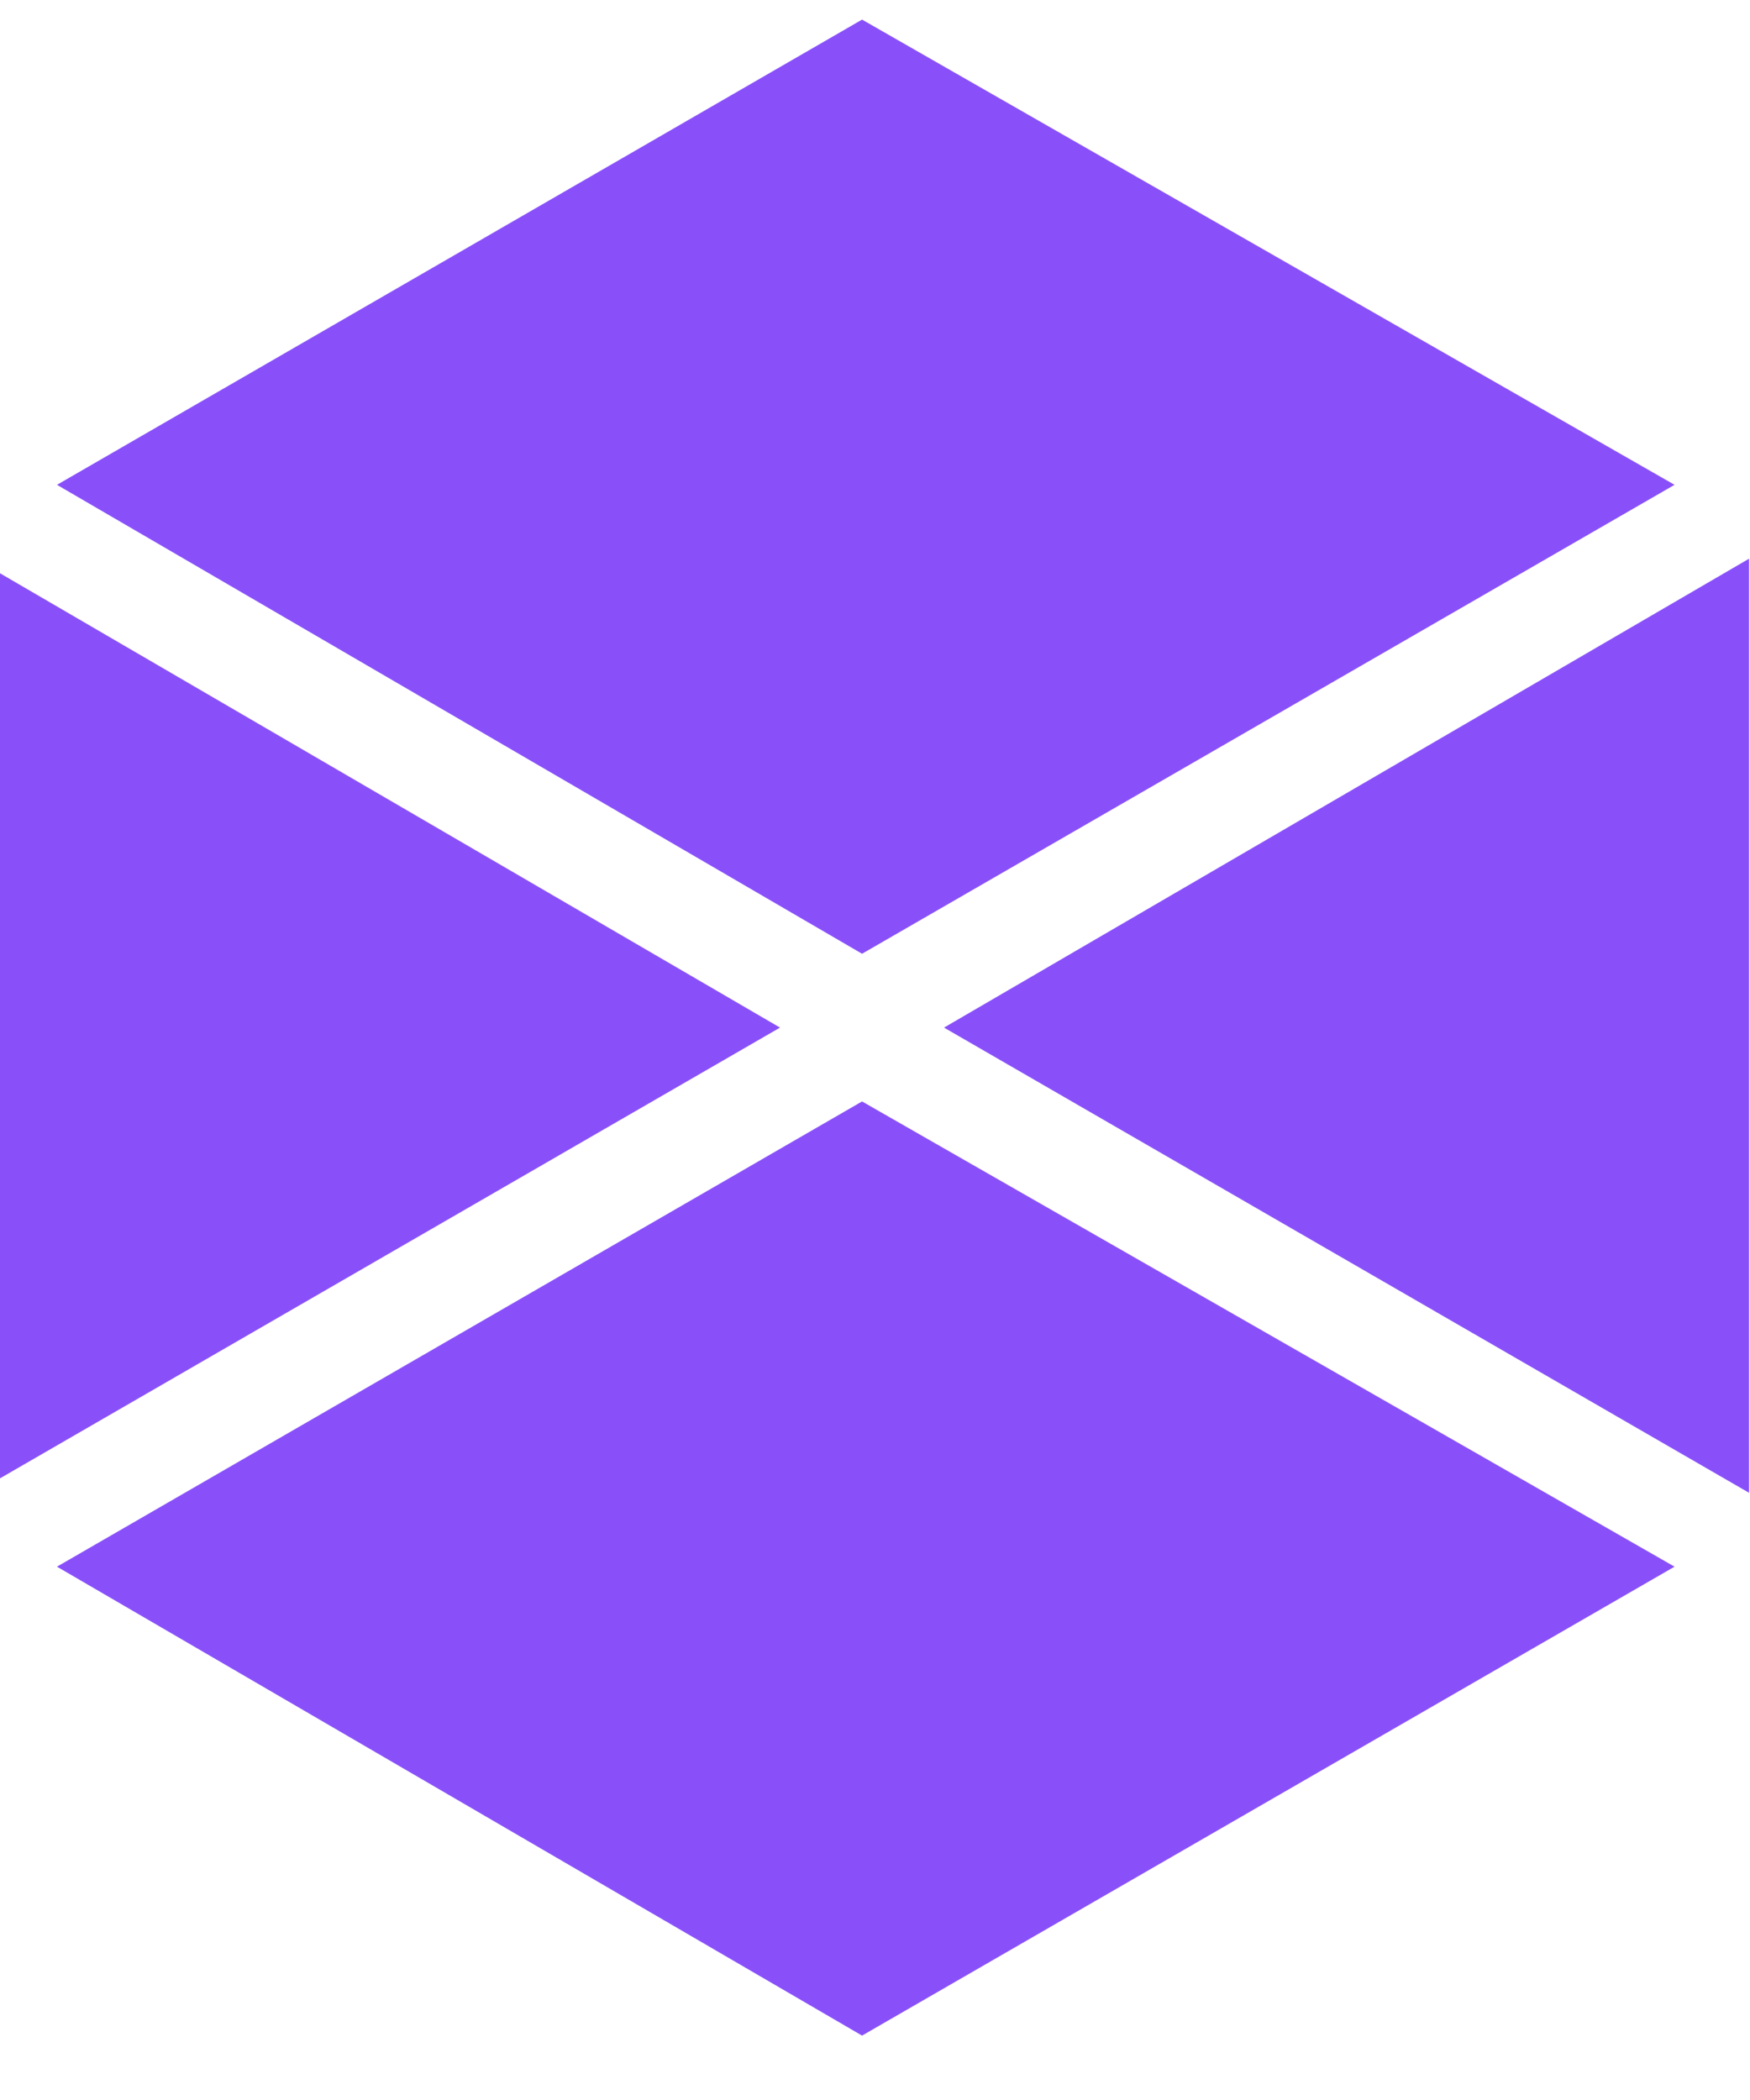
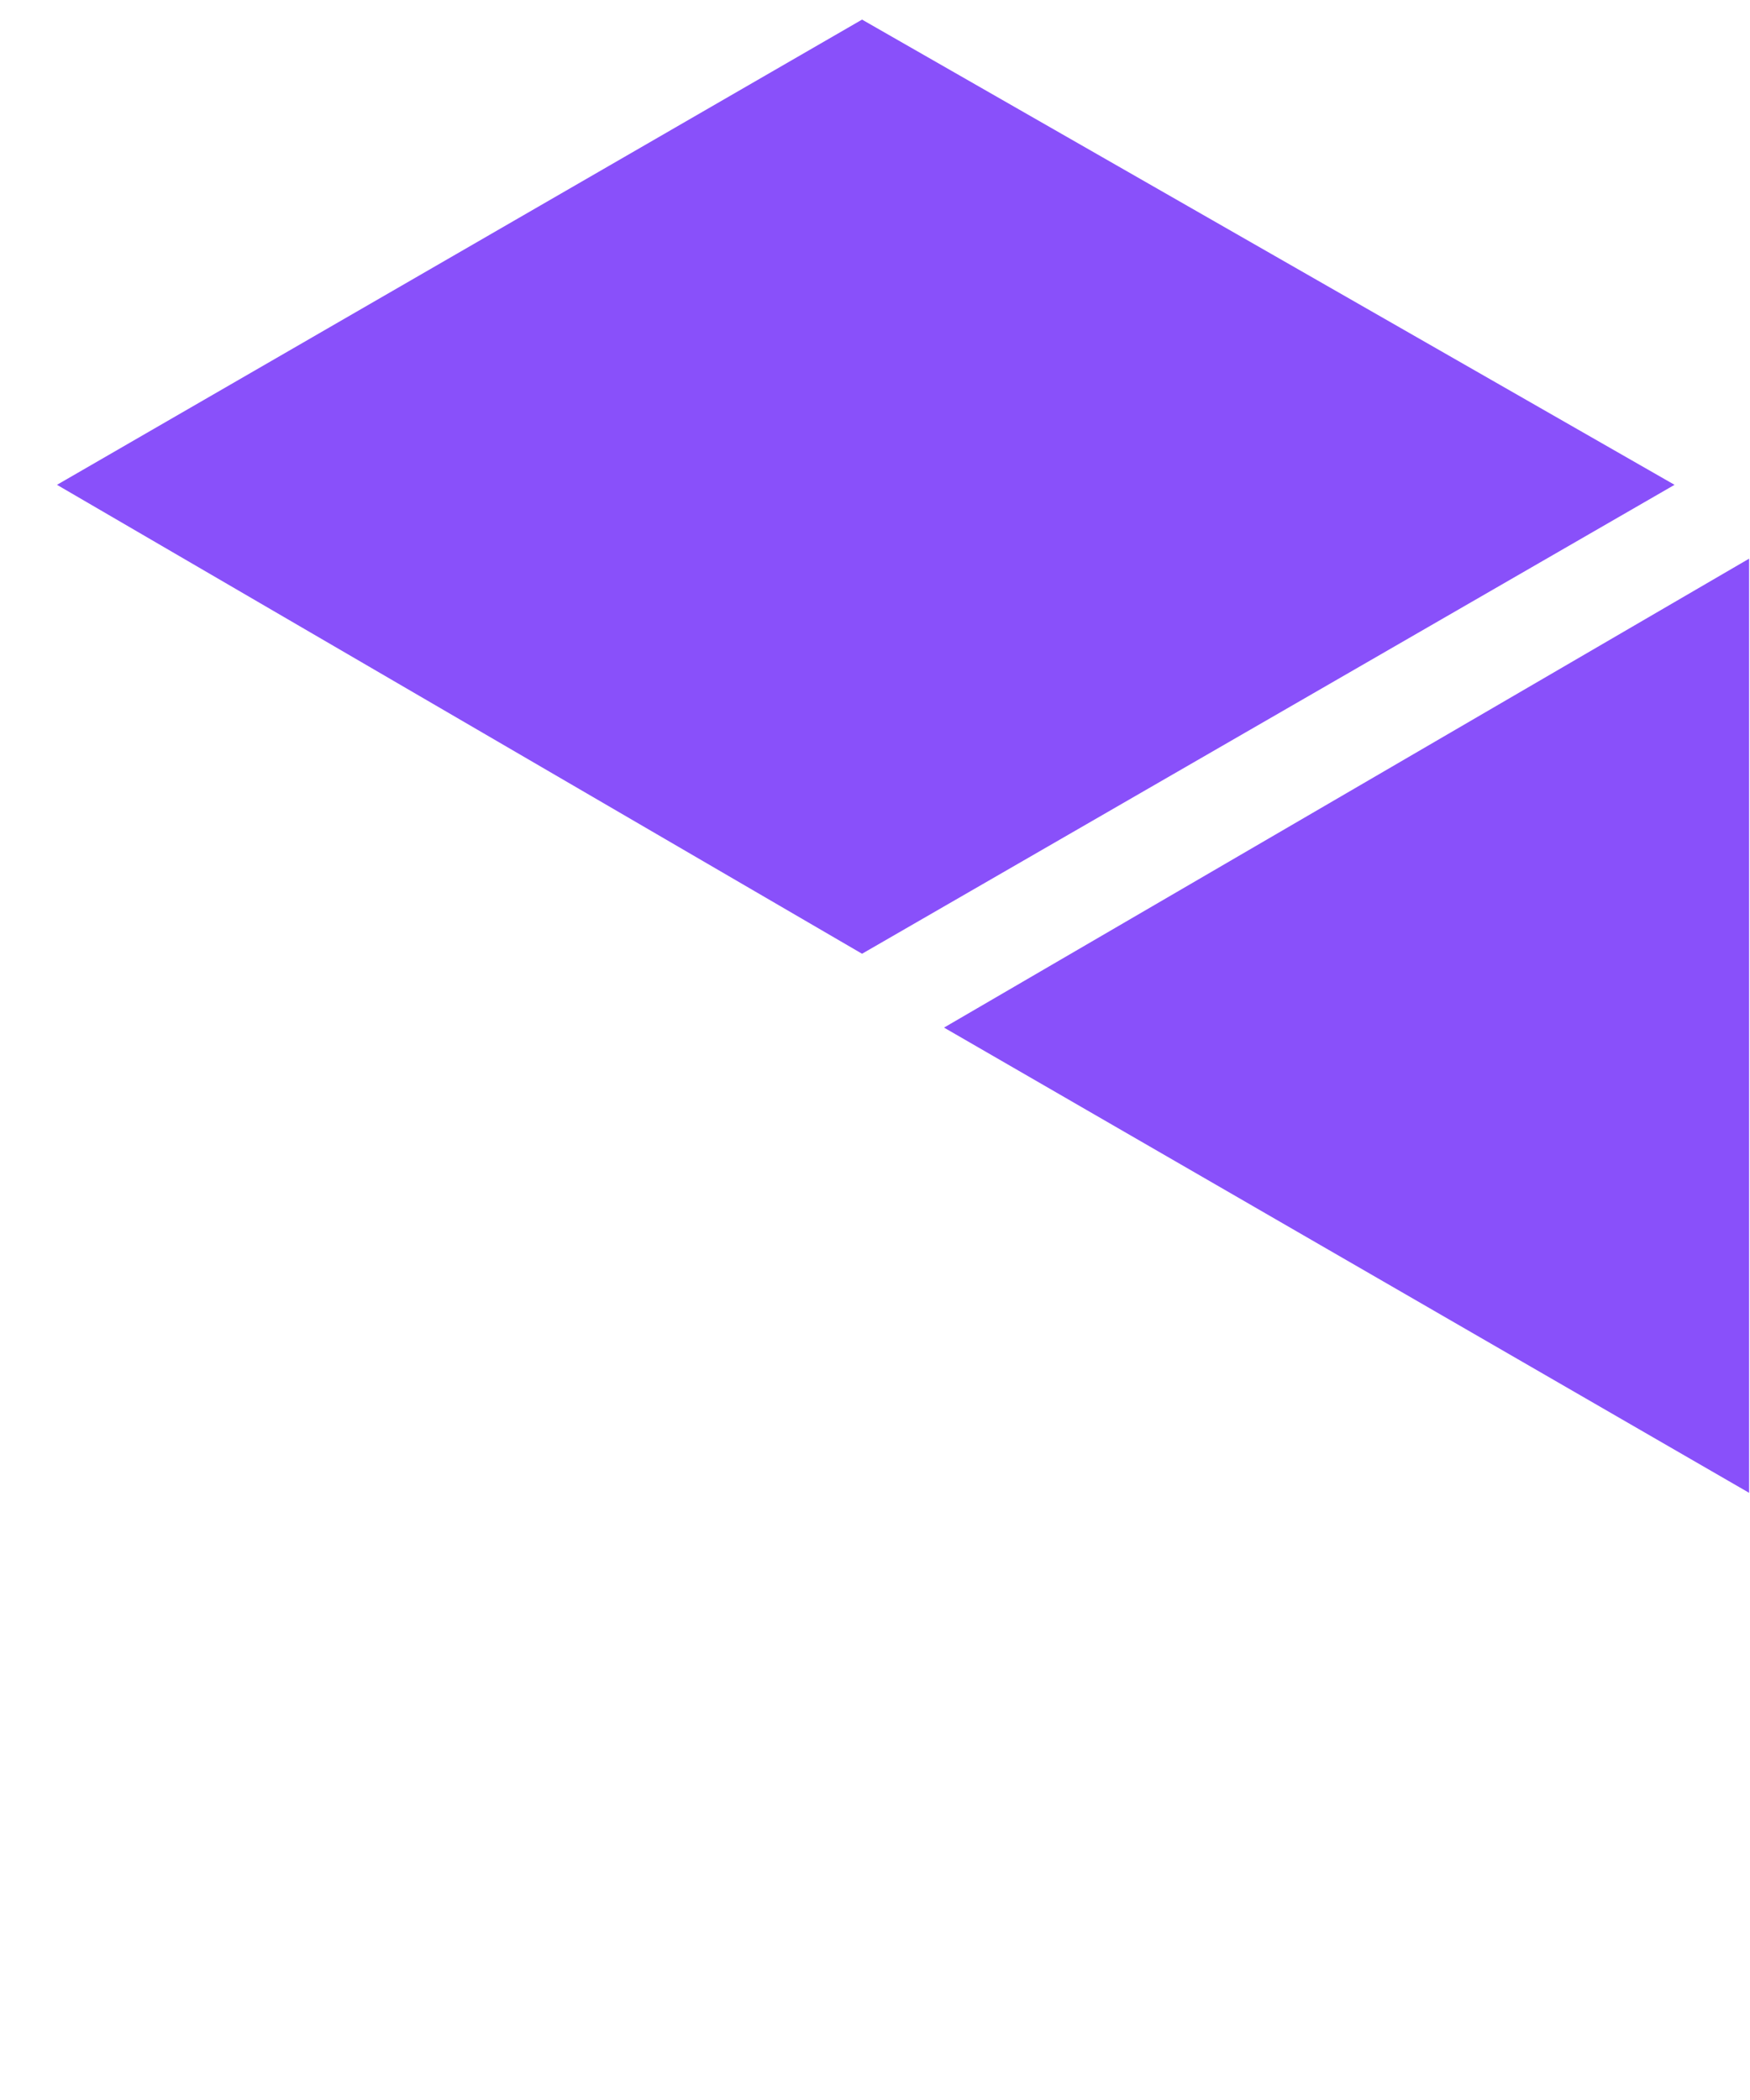
<svg xmlns="http://www.w3.org/2000/svg" version="1.1" width="25" height="30">
  <svg fill="none" height="30" viewBox="0 0 25 30" width="25">
    <g fill="#8950fa">
      <path d="m12.315 13.625-11.501-6.699 11.501-6.646 11.607 6.646z" />
-       <path d="m12.315 29.08-11.501-6.699 11.501-6.646 11.607 6.646z" />
      <path d="m13.486 14.68 11.501-6.699v13.345z" />
-       <path d="m11.143 14.68-11.501-6.699v13.345z" />
    </g>
  </svg>
  <style>@media (prefers-color-scheme: light) { :root { filter: none; } }
@media (prefers-color-scheme: dark) { :root { filter: none; } }
</style>
</svg>